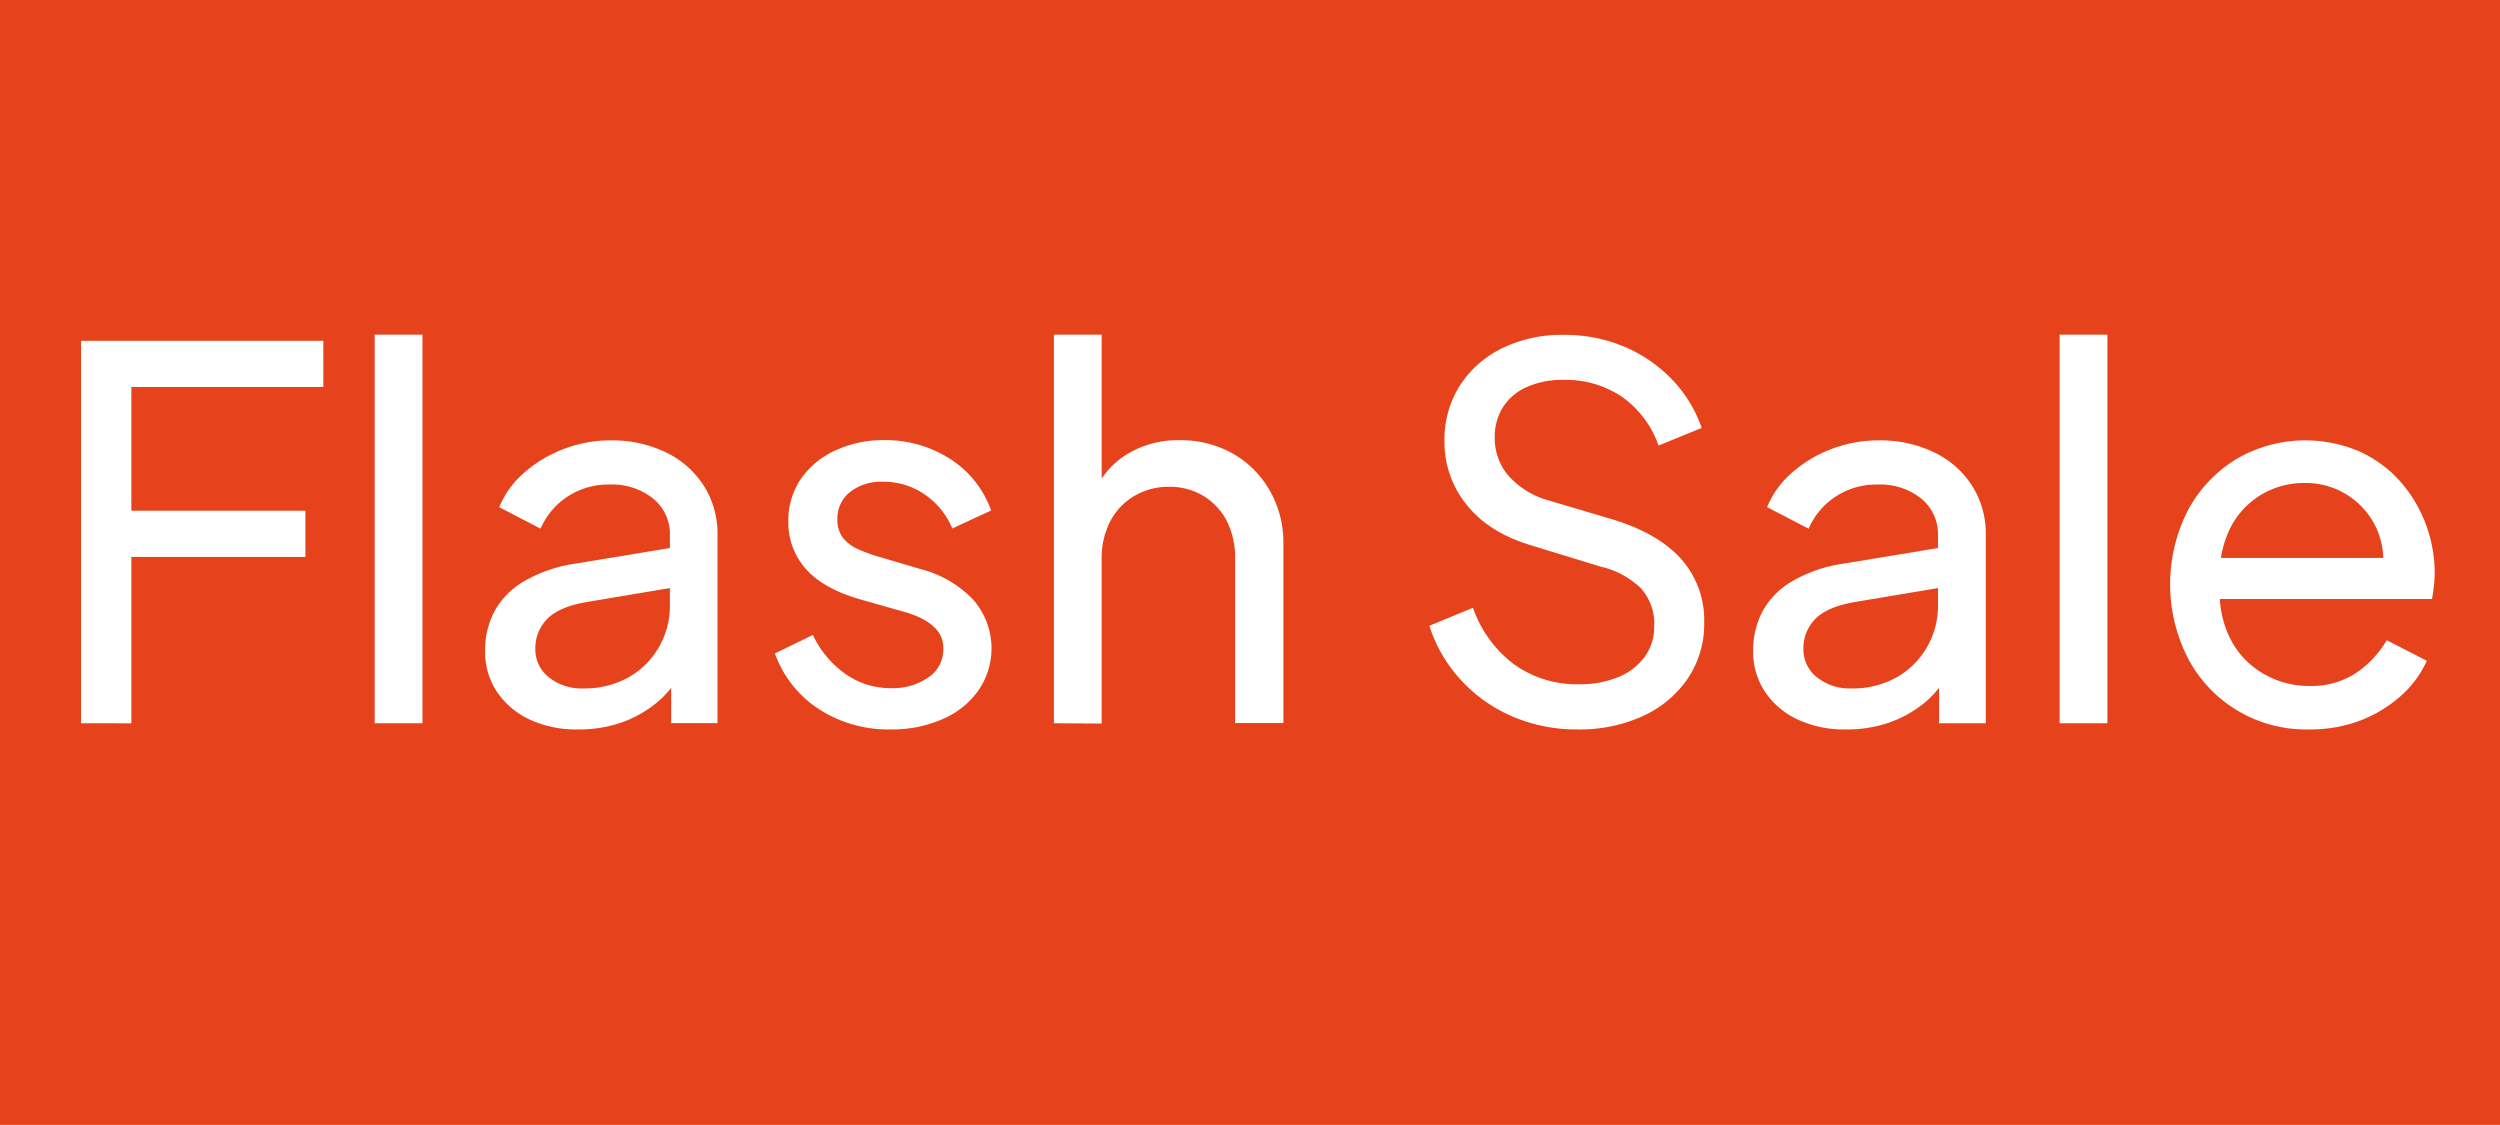
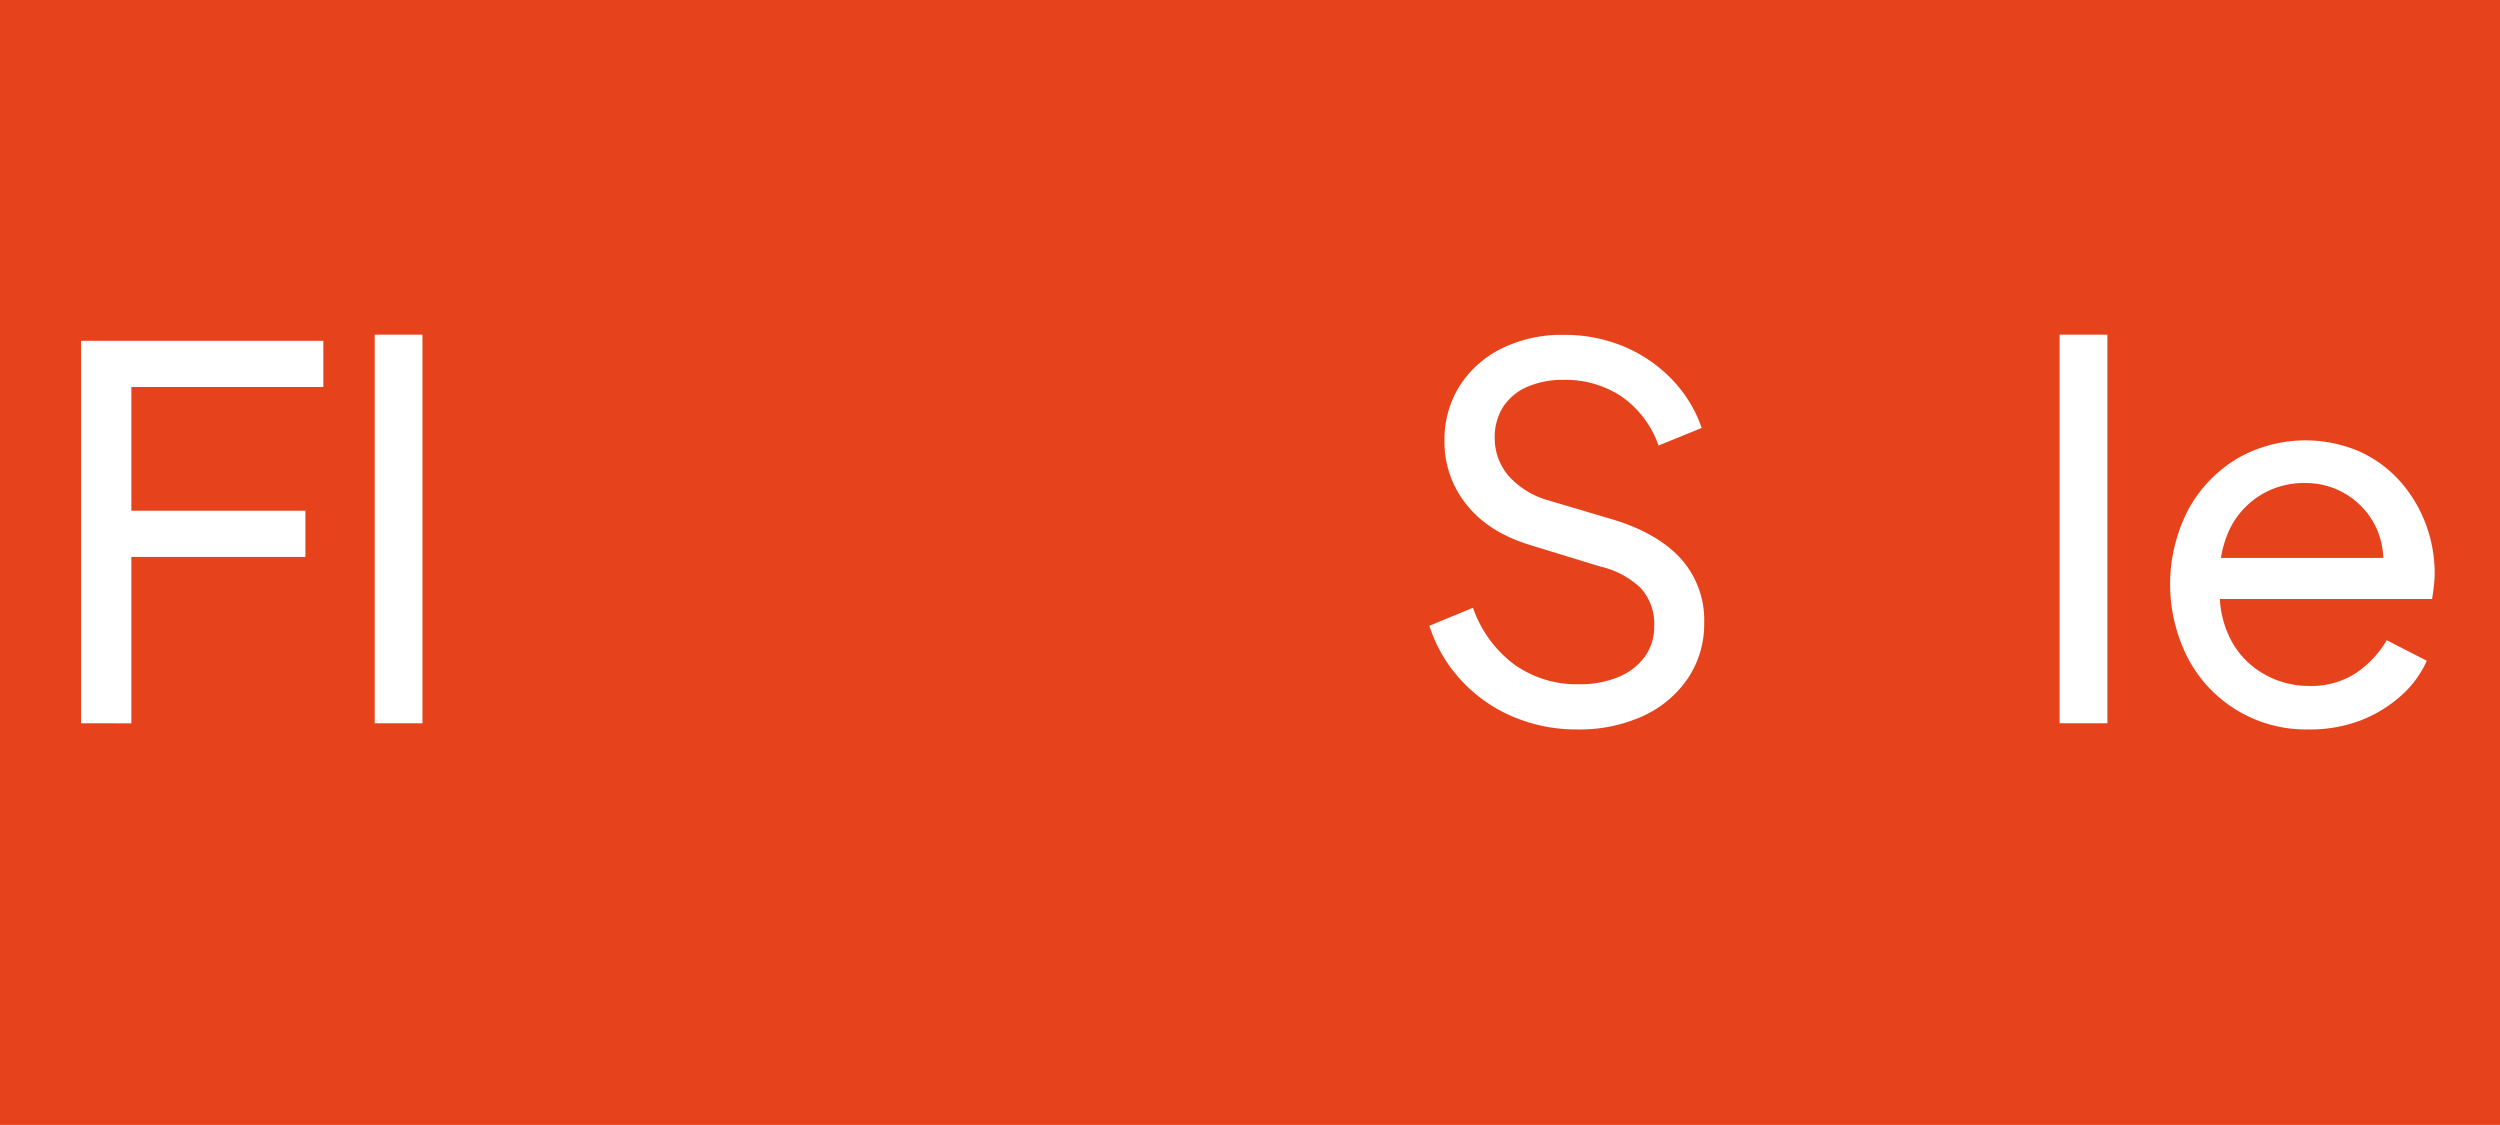
<svg xmlns="http://www.w3.org/2000/svg" width="450.7" height="202.8" viewBox="0 0 450.7 202.8">
  <defs>
    <style>.a{fill:#e6431c;}.b{isolation:isolate;}.c{fill:#fff;}</style>
  </defs>
  <title>COCARDA FLASHSALE</title>
  <rect class="a" x="-9.53" y="-9.8" width="471.08" height="215.01" />
  <g class="b">
    <path class="c" d="M14.61,130.39V61.44H58.29v8.33H23.68v22.3H55.06v8.33H23.68v30Z" />
    <path class="c" d="M67.55,130.39V60.33h8.61v70.06Z" />
-     <path class="c" d="M104.11,131.5a19.8,19.8,0,0,1-8.66-1.8,14.4,14.4,0,0,1-5.87-5,13,13,0,0,1-2.13-7.36,15,15,0,0,1,1.71-7.17,14.26,14.26,0,0,1,5.37-5.41,25.76,25.76,0,0,1,9.21-3.15l18.51-3.06v7.22l-16.57,2.78q-4.82.83-7,3a7.53,7.53,0,0,0-2.17,5.46,6.38,6.38,0,0,0,2.45,5.1,9.37,9.37,0,0,0,6.16,2,16.18,16.18,0,0,0,8.19-2,14.61,14.61,0,0,0,5.46-5.41,14.81,14.81,0,0,0,2-7.59V96.52a8.25,8.25,0,0,0-3-6.62,11.82,11.82,0,0,0-7.91-2.55,13.37,13.37,0,0,0-7.55,2.18,13,13,0,0,0-4.85,5.78L90,91.43a16.45,16.45,0,0,1,4.44-6.16,23.05,23.05,0,0,1,7.13-4.3A23.37,23.37,0,0,1,110,79.39a22.27,22.27,0,0,1,10.09,2.18,16.74,16.74,0,0,1,6.8,6,16.2,16.2,0,0,1,2.46,8.93v33.87H121V121l1.58.56a17.15,17.15,0,0,1-4.26,5.18,21,21,0,0,1-6.29,3.52A23.24,23.24,0,0,1,104.11,131.5Z" />
-     <path class="c" d="M160.57,131.5a23,23,0,0,1-13-3.7,20,20,0,0,1-7.87-10l6.85-3.33a17.77,17.77,0,0,0,5.83,7,14,14,0,0,0,8.24,2.59,11.25,11.25,0,0,0,6.75-1.94,6,6,0,0,0,2.69-5.1,5,5,0,0,0-1.25-3.56,9.33,9.33,0,0,0-3-2.13,19.32,19.32,0,0,0-3.24-1.15l-7.5-2.13q-6.75-1.95-9.85-5.56a12.49,12.49,0,0,1-3.1-8.42,13.28,13.28,0,0,1,2.26-7.73,15.14,15.14,0,0,1,6.21-5.13,20.38,20.38,0,0,1,8.83-1.86,21.49,21.49,0,0,1,11.8,3.34,18.27,18.27,0,0,1,7.46,9.34l-7,3.24a13.86,13.86,0,0,0-5-6.15,13,13,0,0,0-7.49-2.27,9,9,0,0,0-6,1.9,6,6,0,0,0-2.22,4.77A5.27,5.27,0,0,0,152,97a7.21,7.21,0,0,0,2.68,2,27.82,27.82,0,0,0,3.06,1.16l8.14,2.41a20,20,0,0,1,9.49,5.46,13.32,13.32,0,0,1,1.06,16.38,15.22,15.22,0,0,1-6.38,5.18A22.53,22.53,0,0,1,160.57,131.5Z" />
-     <path class="c" d="M190,130.39V60.33h8.61V90.22L197,89.39A15.05,15.05,0,0,1,203,82a17.54,17.54,0,0,1,9.67-2.64,19,19,0,0,1,9.58,2.41,17.79,17.79,0,0,1,6.67,6.67,18.93,18.93,0,0,1,2.45,9.62v32.3h-8.7V100.87a14.83,14.83,0,0,0-1.53-7,11.29,11.29,0,0,0-4.21-4.48,11.75,11.75,0,0,0-6.2-1.63,12.09,12.09,0,0,0-6.2,1.63,11.43,11.43,0,0,0-4.35,4.53,14.49,14.49,0,0,0-1.57,7v29.52Z" />
    <path class="c" d="M284.4,131.5a29.1,29.1,0,0,1-12-2.45,27,27,0,0,1-9.25-6.71,25.84,25.84,0,0,1-5.46-9.53l7.86-3.24A21.54,21.54,0,0,0,273,119.8a19.41,19.41,0,0,0,11.62,3.56,18.07,18.07,0,0,0,7.13-1.3,11,11,0,0,0,4.76-3.65,9.16,9.16,0,0,0,1.71-5.51,9.51,9.51,0,0,0-2.45-6.9,15.46,15.46,0,0,0-7.17-3.84l-12.68-3.88Q268.39,96,264.41,91a17.9,17.9,0,0,1-4-11.47,18.16,18.16,0,0,1,2.73-9.95,18.83,18.83,0,0,1,7.59-6.76,24.29,24.29,0,0,1,11.06-2.45,27.65,27.65,0,0,1,11.25,2.22,25.93,25.93,0,0,1,8.56,6,23.77,23.77,0,0,1,5.18,8.56L299,80.32a18,18,0,0,0-6.67-8.84,18.25,18.25,0,0,0-10.46-3,16,16,0,0,0-6.52,1.25A9.79,9.79,0,0,0,271,73.33a10.08,10.08,0,0,0-1.53,5.6,10.41,10.41,0,0,0,2.41,6.76,15,15,0,0,0,7.31,4.53l11.57,3.43q8.15,2.49,12.31,7.12a16.53,16.53,0,0,1,4.16,11.48,17.56,17.56,0,0,1-2.91,10,19.58,19.58,0,0,1-8.05,6.8A27.41,27.41,0,0,1,284.4,131.5Z" />
-     <path class="c" d="M332.72,131.5a19.8,19.8,0,0,1-8.66-1.8,14.27,14.27,0,0,1-5.87-5,12.88,12.88,0,0,1-2.13-7.36,15,15,0,0,1,1.71-7.17,14.26,14.26,0,0,1,5.37-5.41,25.63,25.63,0,0,1,9.21-3.15l18.51-3.06v7.22l-16.57,2.78q-4.82.83-7,3a7.53,7.53,0,0,0-2.17,5.46,6.35,6.35,0,0,0,2.45,5.1,9.34,9.34,0,0,0,6.15,2,16.2,16.2,0,0,0,8.2-2,14.61,14.61,0,0,0,5.46-5.41,14.91,14.91,0,0,0,2-7.59V96.52a8.28,8.28,0,0,0-3-6.62,11.85,11.85,0,0,0-7.92-2.55,13.36,13.36,0,0,0-7.54,2.18,13.09,13.09,0,0,0-4.86,5.78l-7.49-3.88A16.45,16.45,0,0,1,323,85.27a23,23,0,0,1,7.12-4.3,23.46,23.46,0,0,1,8.52-1.58,22.3,22.3,0,0,1,10.09,2.18,16.74,16.74,0,0,1,6.8,6A16.19,16.19,0,0,1,358,96.52v33.87h-8.42V121l1.57.56a17.11,17.11,0,0,1-4.25,5.18,20.94,20.94,0,0,1-6.3,3.52A23.19,23.19,0,0,1,332.72,131.5Z" />
    <path class="c" d="M371.31,130.39V60.33h8.61v70.06Z" />
    <path class="c" d="M416.2,131.5a24,24,0,0,1-21.75-12.82,29.28,29.28,0,0,1,0-26.7,24.24,24.24,0,0,1,8.7-9.21,24.7,24.7,0,0,1,22.21-1.38,22,22,0,0,1,7.31,5.36,24.63,24.63,0,0,1,4.63,7.68,25.18,25.18,0,0,1,1.62,8.94,21.18,21.18,0,0,1-.14,2.26c-.09.84-.2,1.62-.33,2.36h-40.9v-7.4h35.91l-4.08,3.33a14.26,14.26,0,0,0-.92-8.61,14,14,0,0,0-13-8.23,14.91,14.91,0,0,0-8,2.22,14.76,14.76,0,0,0-5.6,6.34,19.3,19.3,0,0,0-1.62,9.76A18.3,18.3,0,0,0,402,115a15.21,15.21,0,0,0,5.93,6.39,16.19,16.19,0,0,0,8.37,2.27,14.67,14.67,0,0,0,8.43-2.32,18.28,18.28,0,0,0,5.55-5.92l7.22,3.7a18.3,18.3,0,0,1-4.58,6.25,23.82,23.82,0,0,1-7.31,4.49A25.38,25.38,0,0,1,416.2,131.5Z" />
  </g>
</svg>